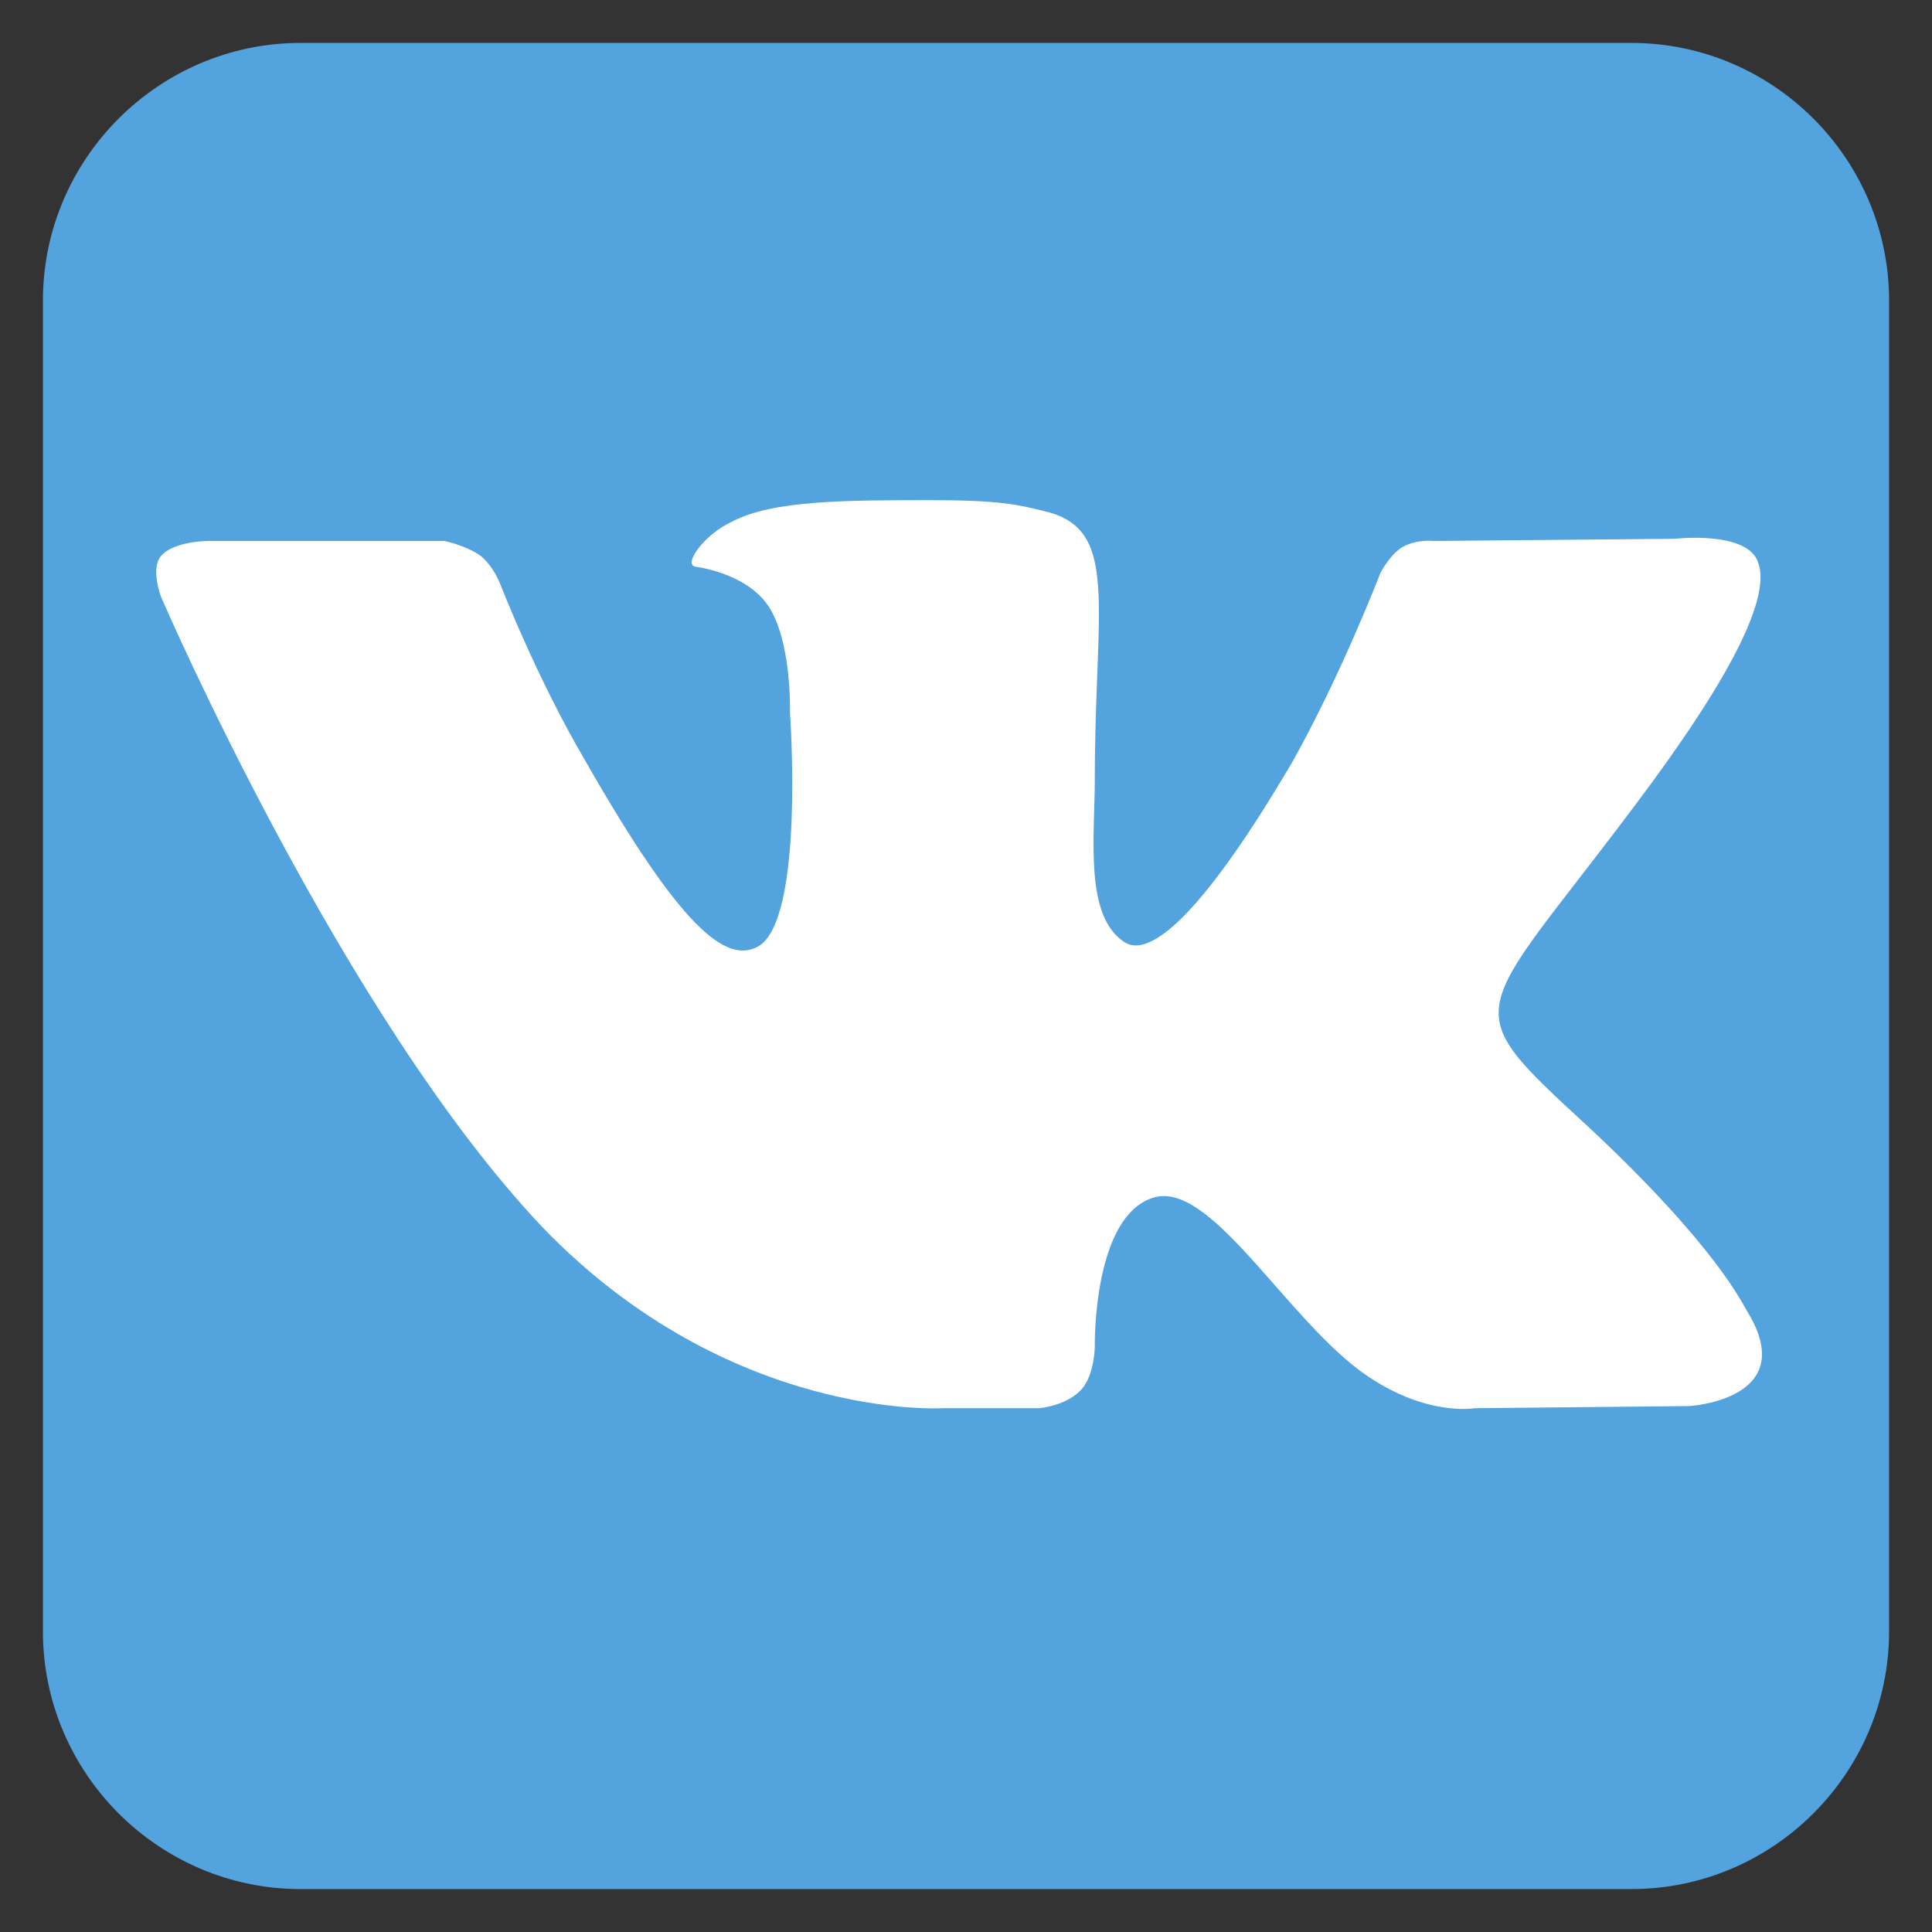
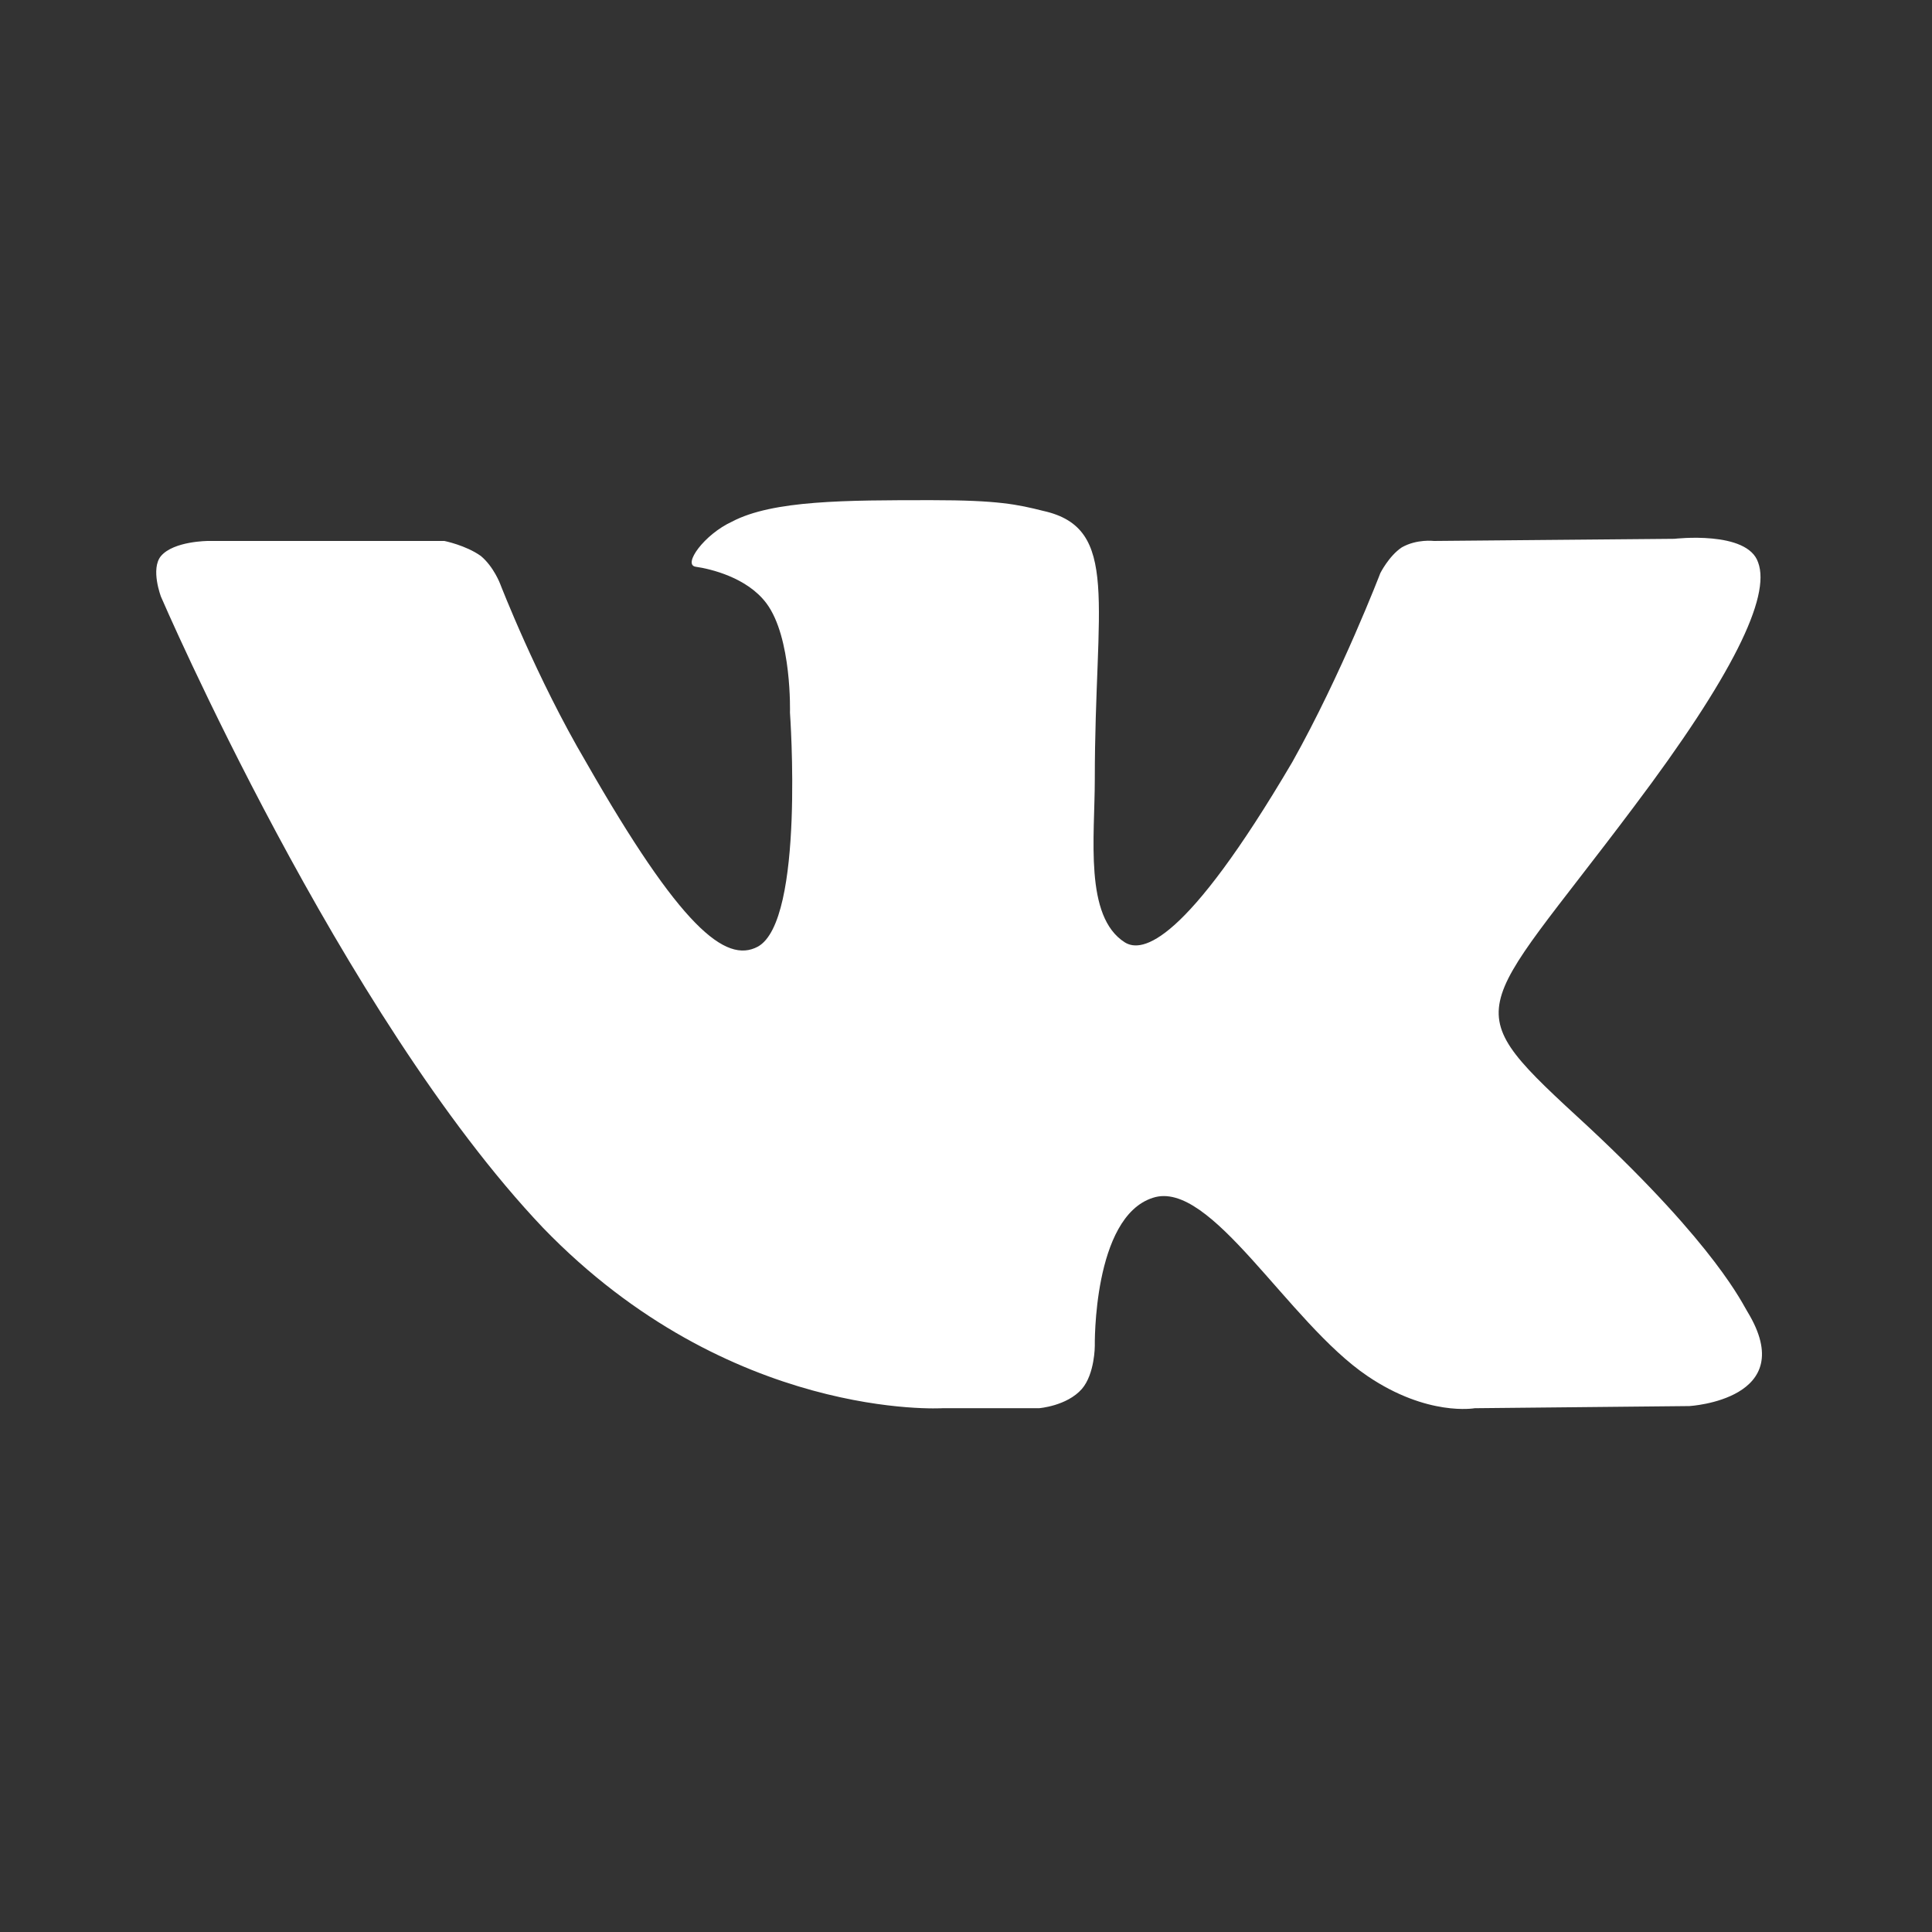
<svg xmlns="http://www.w3.org/2000/svg" id="Слой_1" x="0px" y="0px" viewBox="0 0 90 90" style="enable-background:new 0 0 90 90;" xml:space="preserve">
  <rect x="0" y="0" width="90" height="90" fill="#333333" stroke="none" />
  <style type="text/css"> .st0{fill:#53A3DF;} .st1{fill:#FFFFFF;} </style>
-   <path class="st0" d="M76,88H14C7.4,88,2,82.6,2,76V14C2,7.4,7.4,2,14,2h62c6.6,0,12,5.4,12,12v62C88,82.6,82.6,88,76,88z" />
  <path id="path2442" class="st1" d="M43.9,65.6h4.5c0,0,1.3-0.1,2-0.9c0.6-0.7,0.6-2,0.6-2s-0.1-6,2.7-6.9c2.7-0.9,6.3,5.8,10,8.3 c2.8,1.9,5,1.5,5,1.5l10-0.1c0,0,5.2-0.3,2.7-4.4c-0.2-0.3-1.4-3-7.4-8.6c-6.3-5.8-5.4-4.9,2.1-14.9c4.6-6.1,6.4-9.8,5.8-11.4 c-0.5-1.5-3.9-1.1-3.9-1.1l-11.2,0.1c0,0-0.8-0.1-1.5,0.3c-0.6,0.4-1,1.2-1,1.2s-1.8,4.7-4.1,8.8c-5,8.5-7,8.9-7.8,8.4 c-1.9-1.2-1.4-4.9-1.4-7.6c0-8.2,1.2-11.7-2.4-12.5c-1.2-0.3-2.1-0.5-5.2-0.5c-4,0-7.4,0-9.3,1c-1.3,0.6-2.3,2-1.7,2.1 c0.7,0.1,2.4,0.5,3.3,1.7c1.2,1.6,1.1,5.1,1.1,5.1s0.7,9.7-1.5,10.9c-1.5,0.8-3.6-0.9-8-8.6c-2.3-3.9-4-8.3-4-8.3s-0.3-0.8-0.9-1.3 c-0.7-0.5-1.7-0.7-1.7-0.7L9.7,25.2c0,0-1.6,0-2.2,0.7c-0.5,0.6,0,1.9,0,1.9s8.4,19.5,17.8,29.4C34,66.2,43.9,65.6,43.9,65.6" />
</svg>